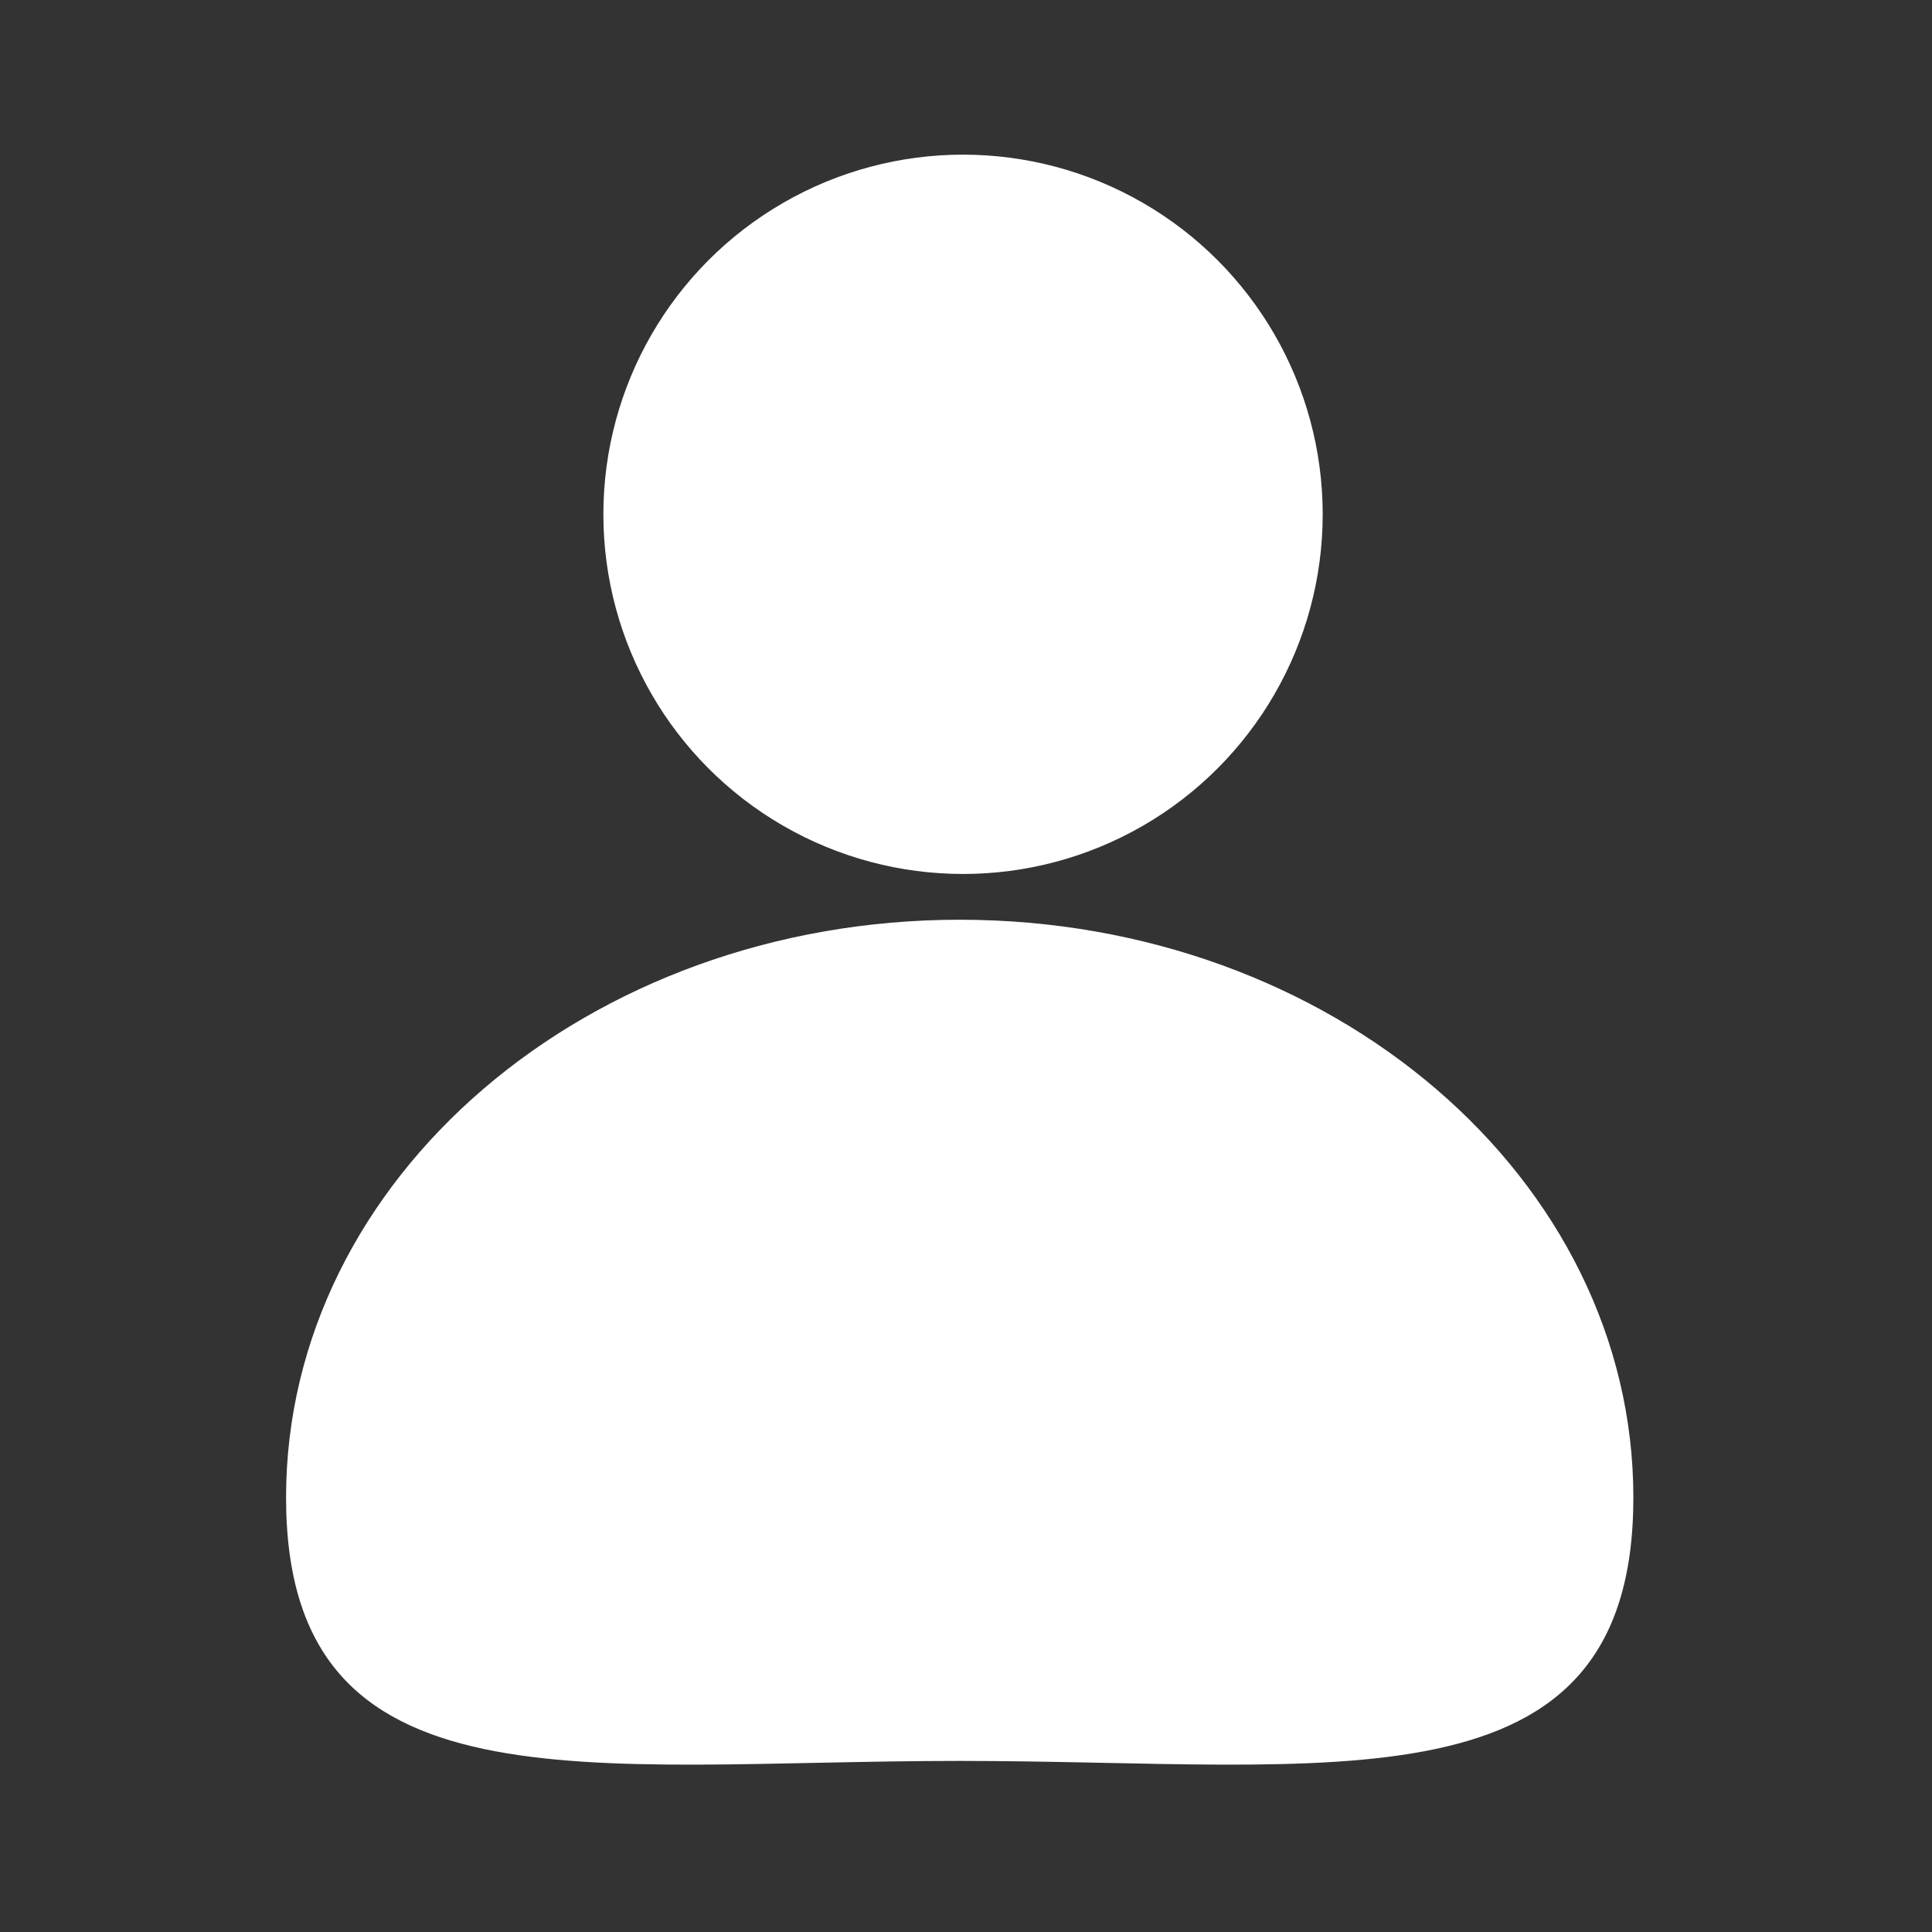
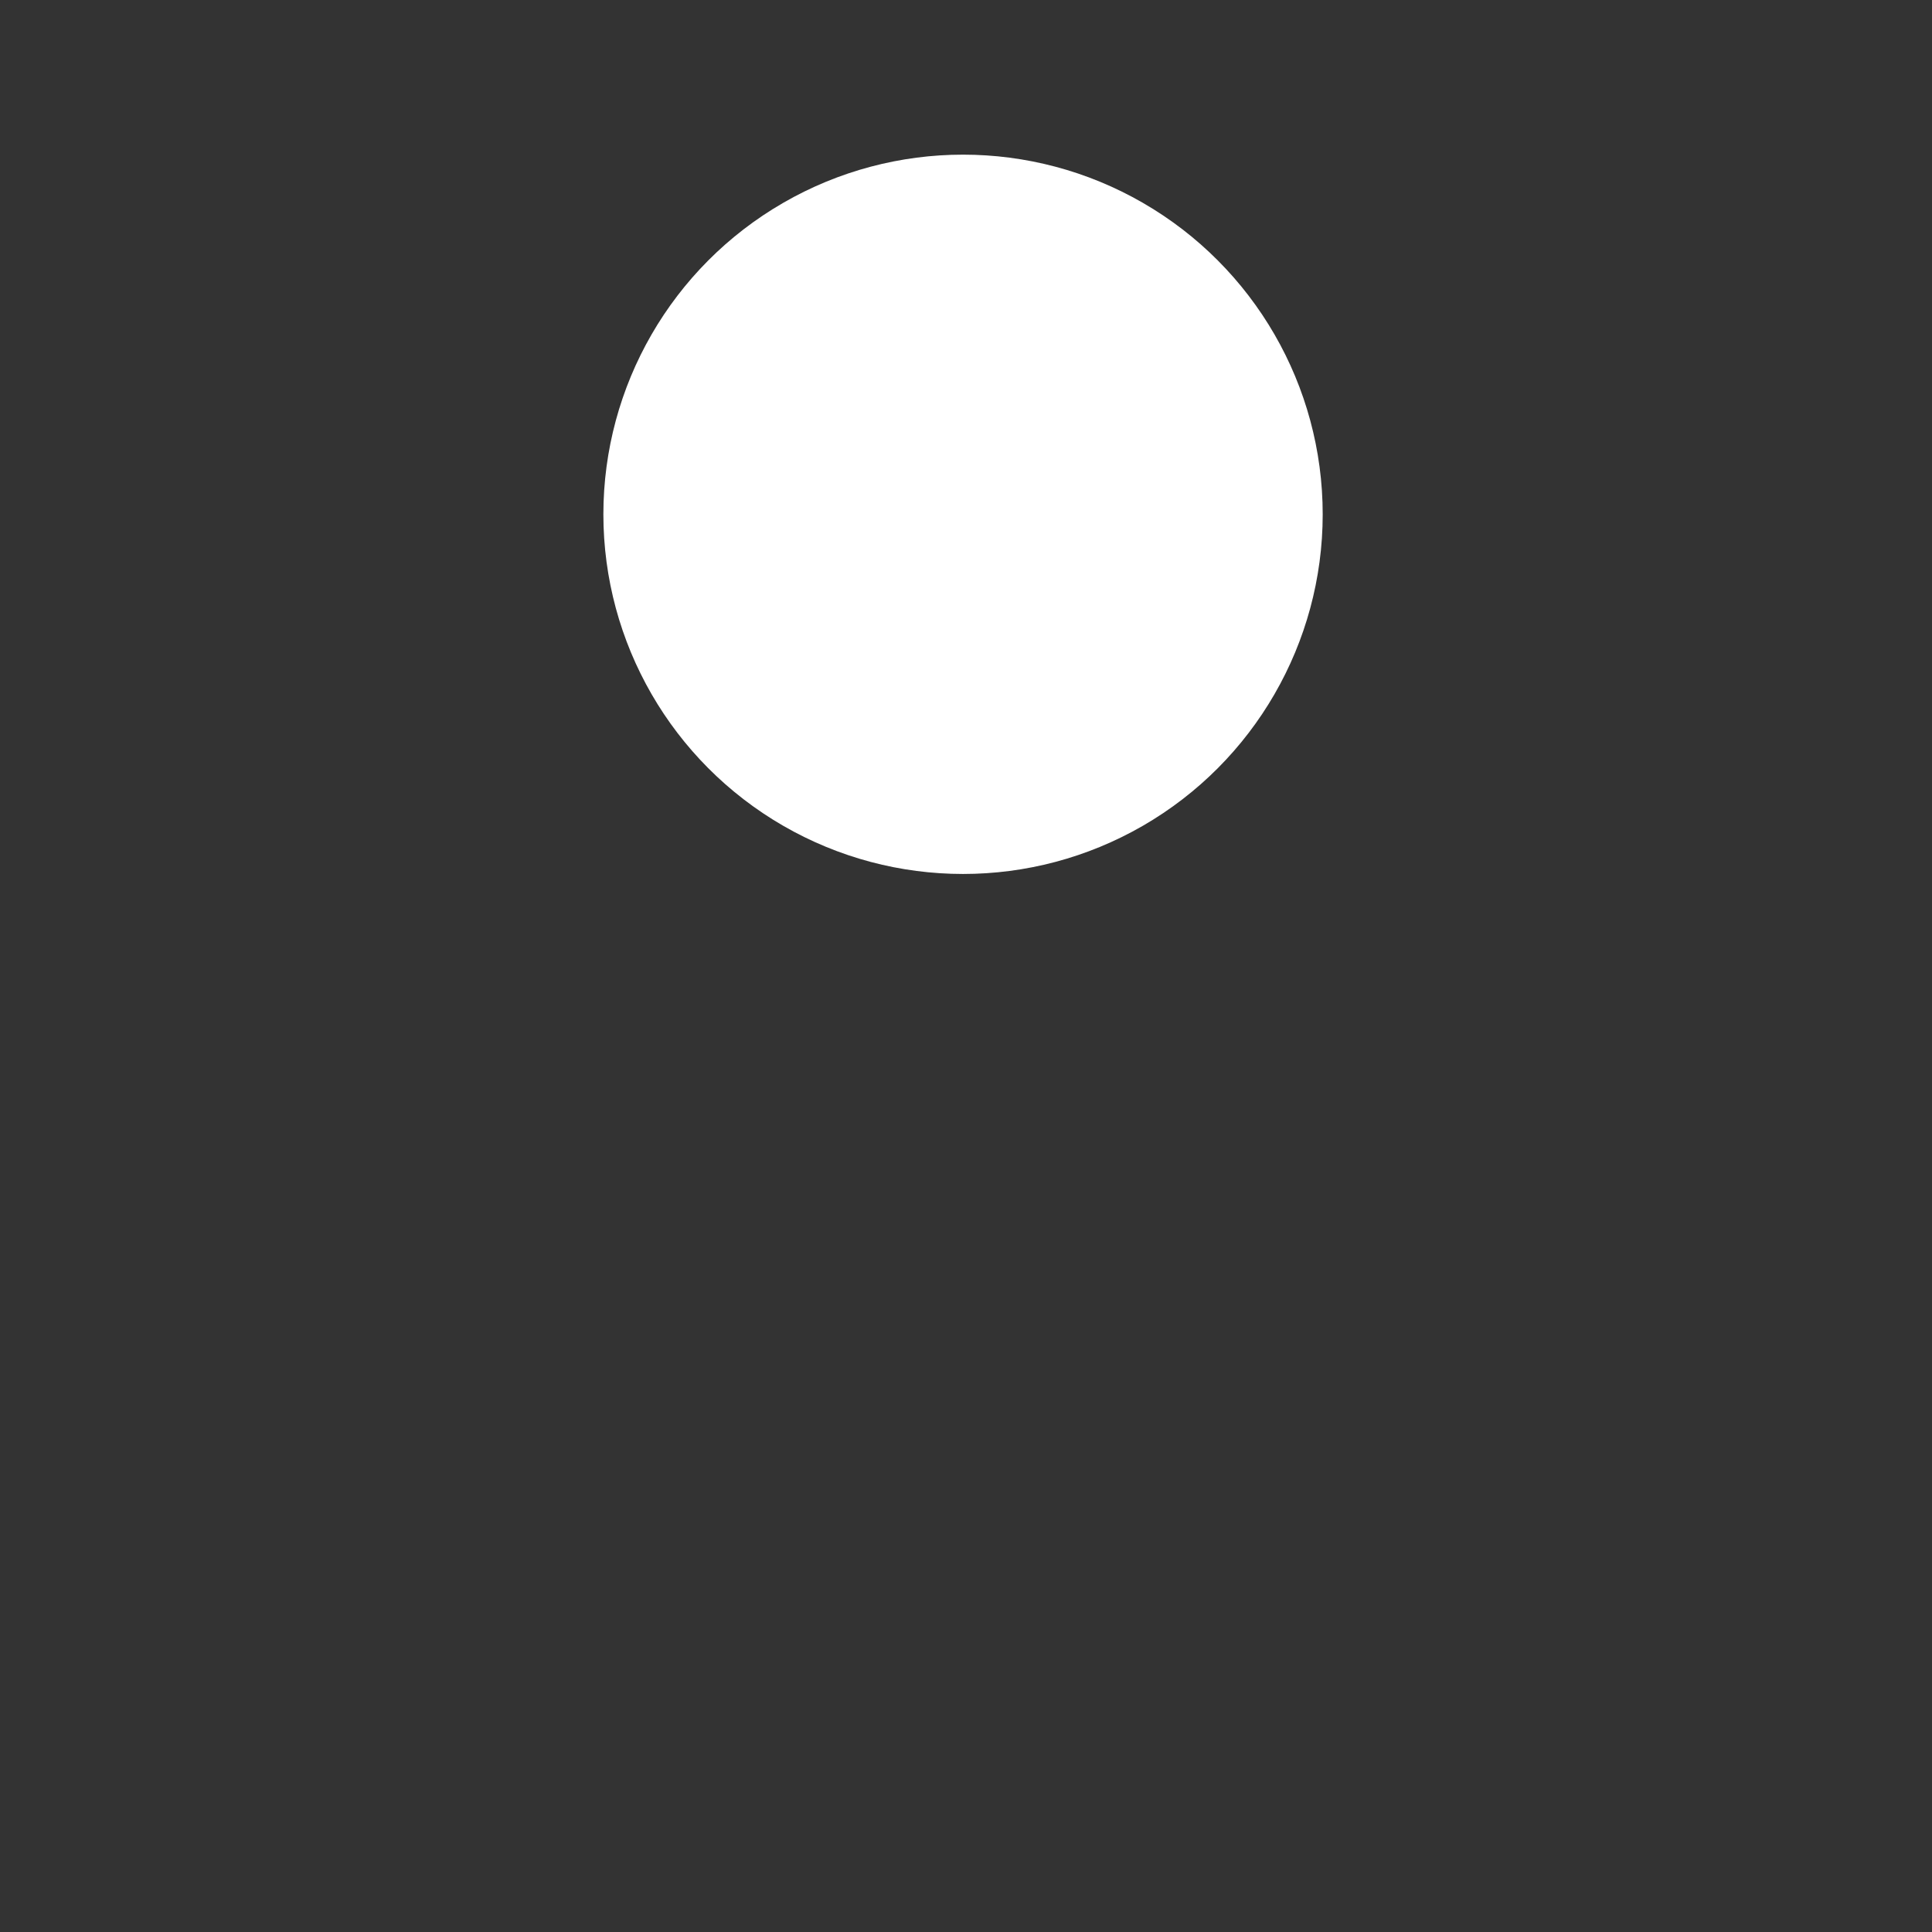
<svg xmlns="http://www.w3.org/2000/svg" width="150px" height="150px" viewBox="0 0 150 150" version="1.1">
  <rect x="0" y="0" width="150" height="150" fill="#333333" stroke="none" />
  <title>avatar</title>
  <g id="Page-1" stroke="none" stroke-width="1" fill="none" fill-rule="evenodd">
    <g id="avatar" transform="translate(22.21, 12.007)" fill="#FFFFFF" fill-rule="nonzero">
      <circle id="Oval" cx="52.56" cy="27.924" r="27.924" />
-       <path d="M52.302,124.71 C81.188,124.71 104.604,129.036 104.604,104.261 C104.604,79.485 81.188,59.401 52.302,59.401 C23.416,59.401 0,79.485 0,104.261 C0,129.036 23.416,124.71 52.302,124.71 Z" id="Oval-Copy" />
    </g>
  </g>
</svg>